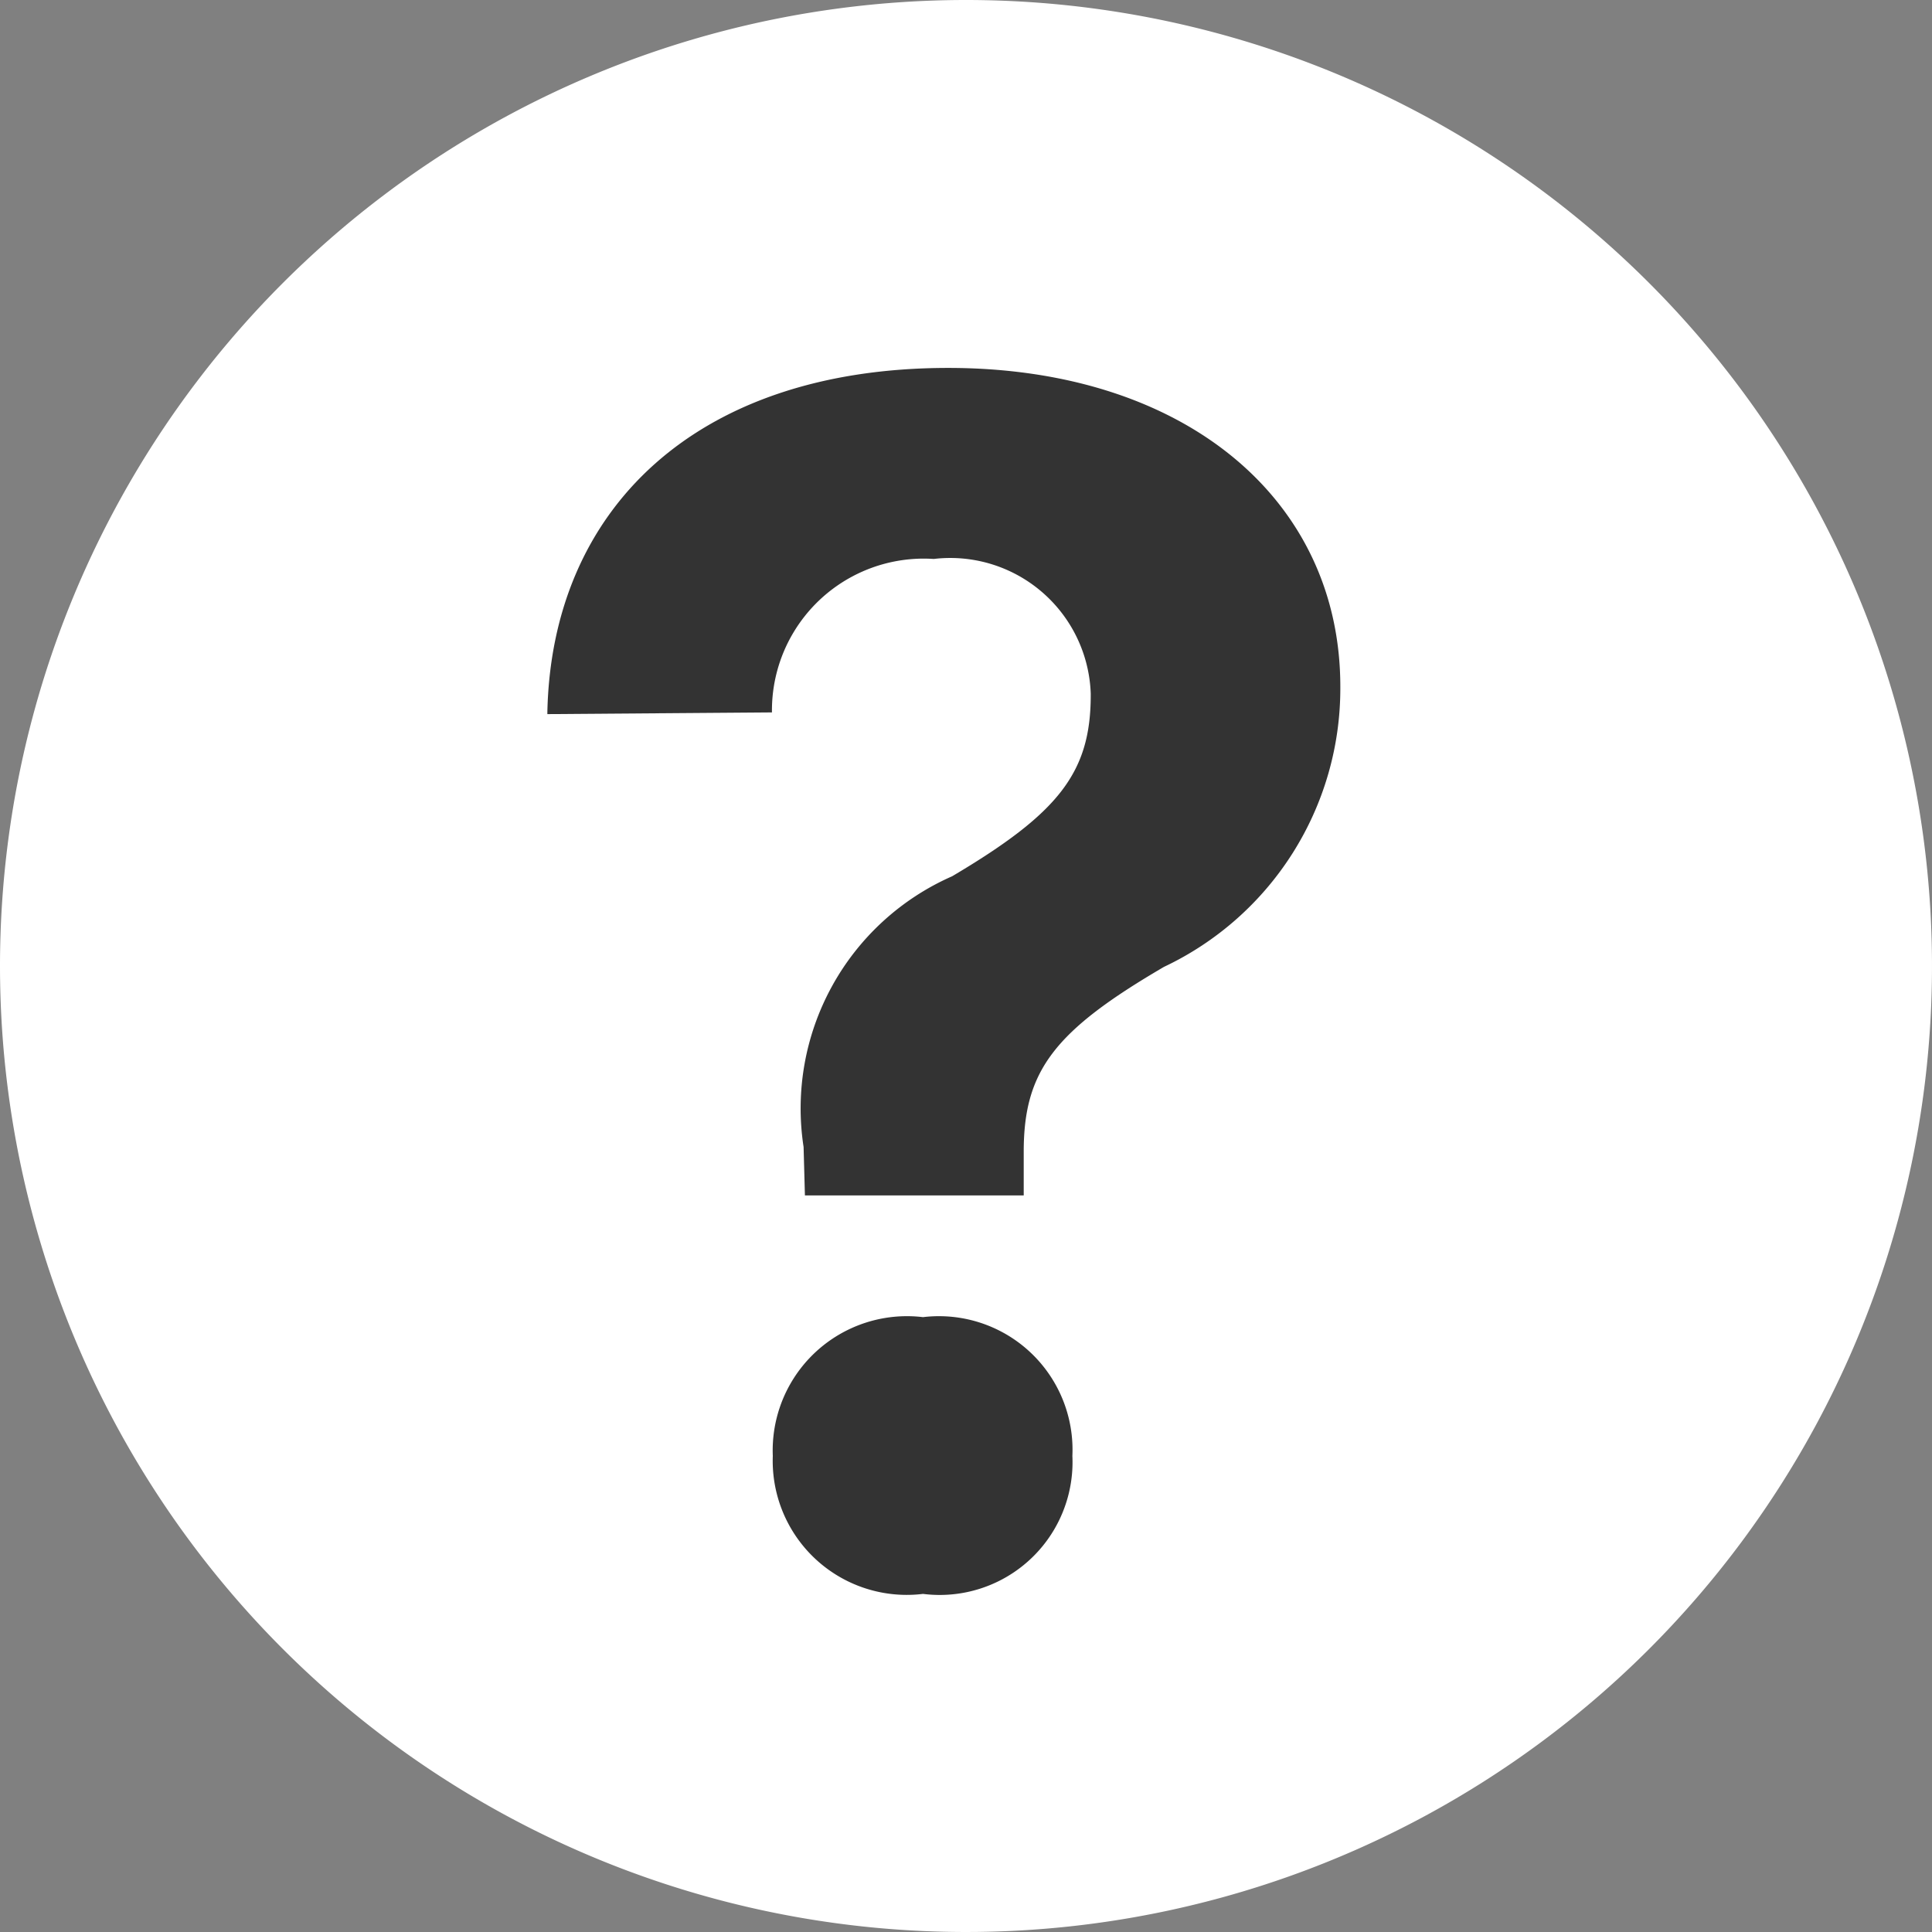
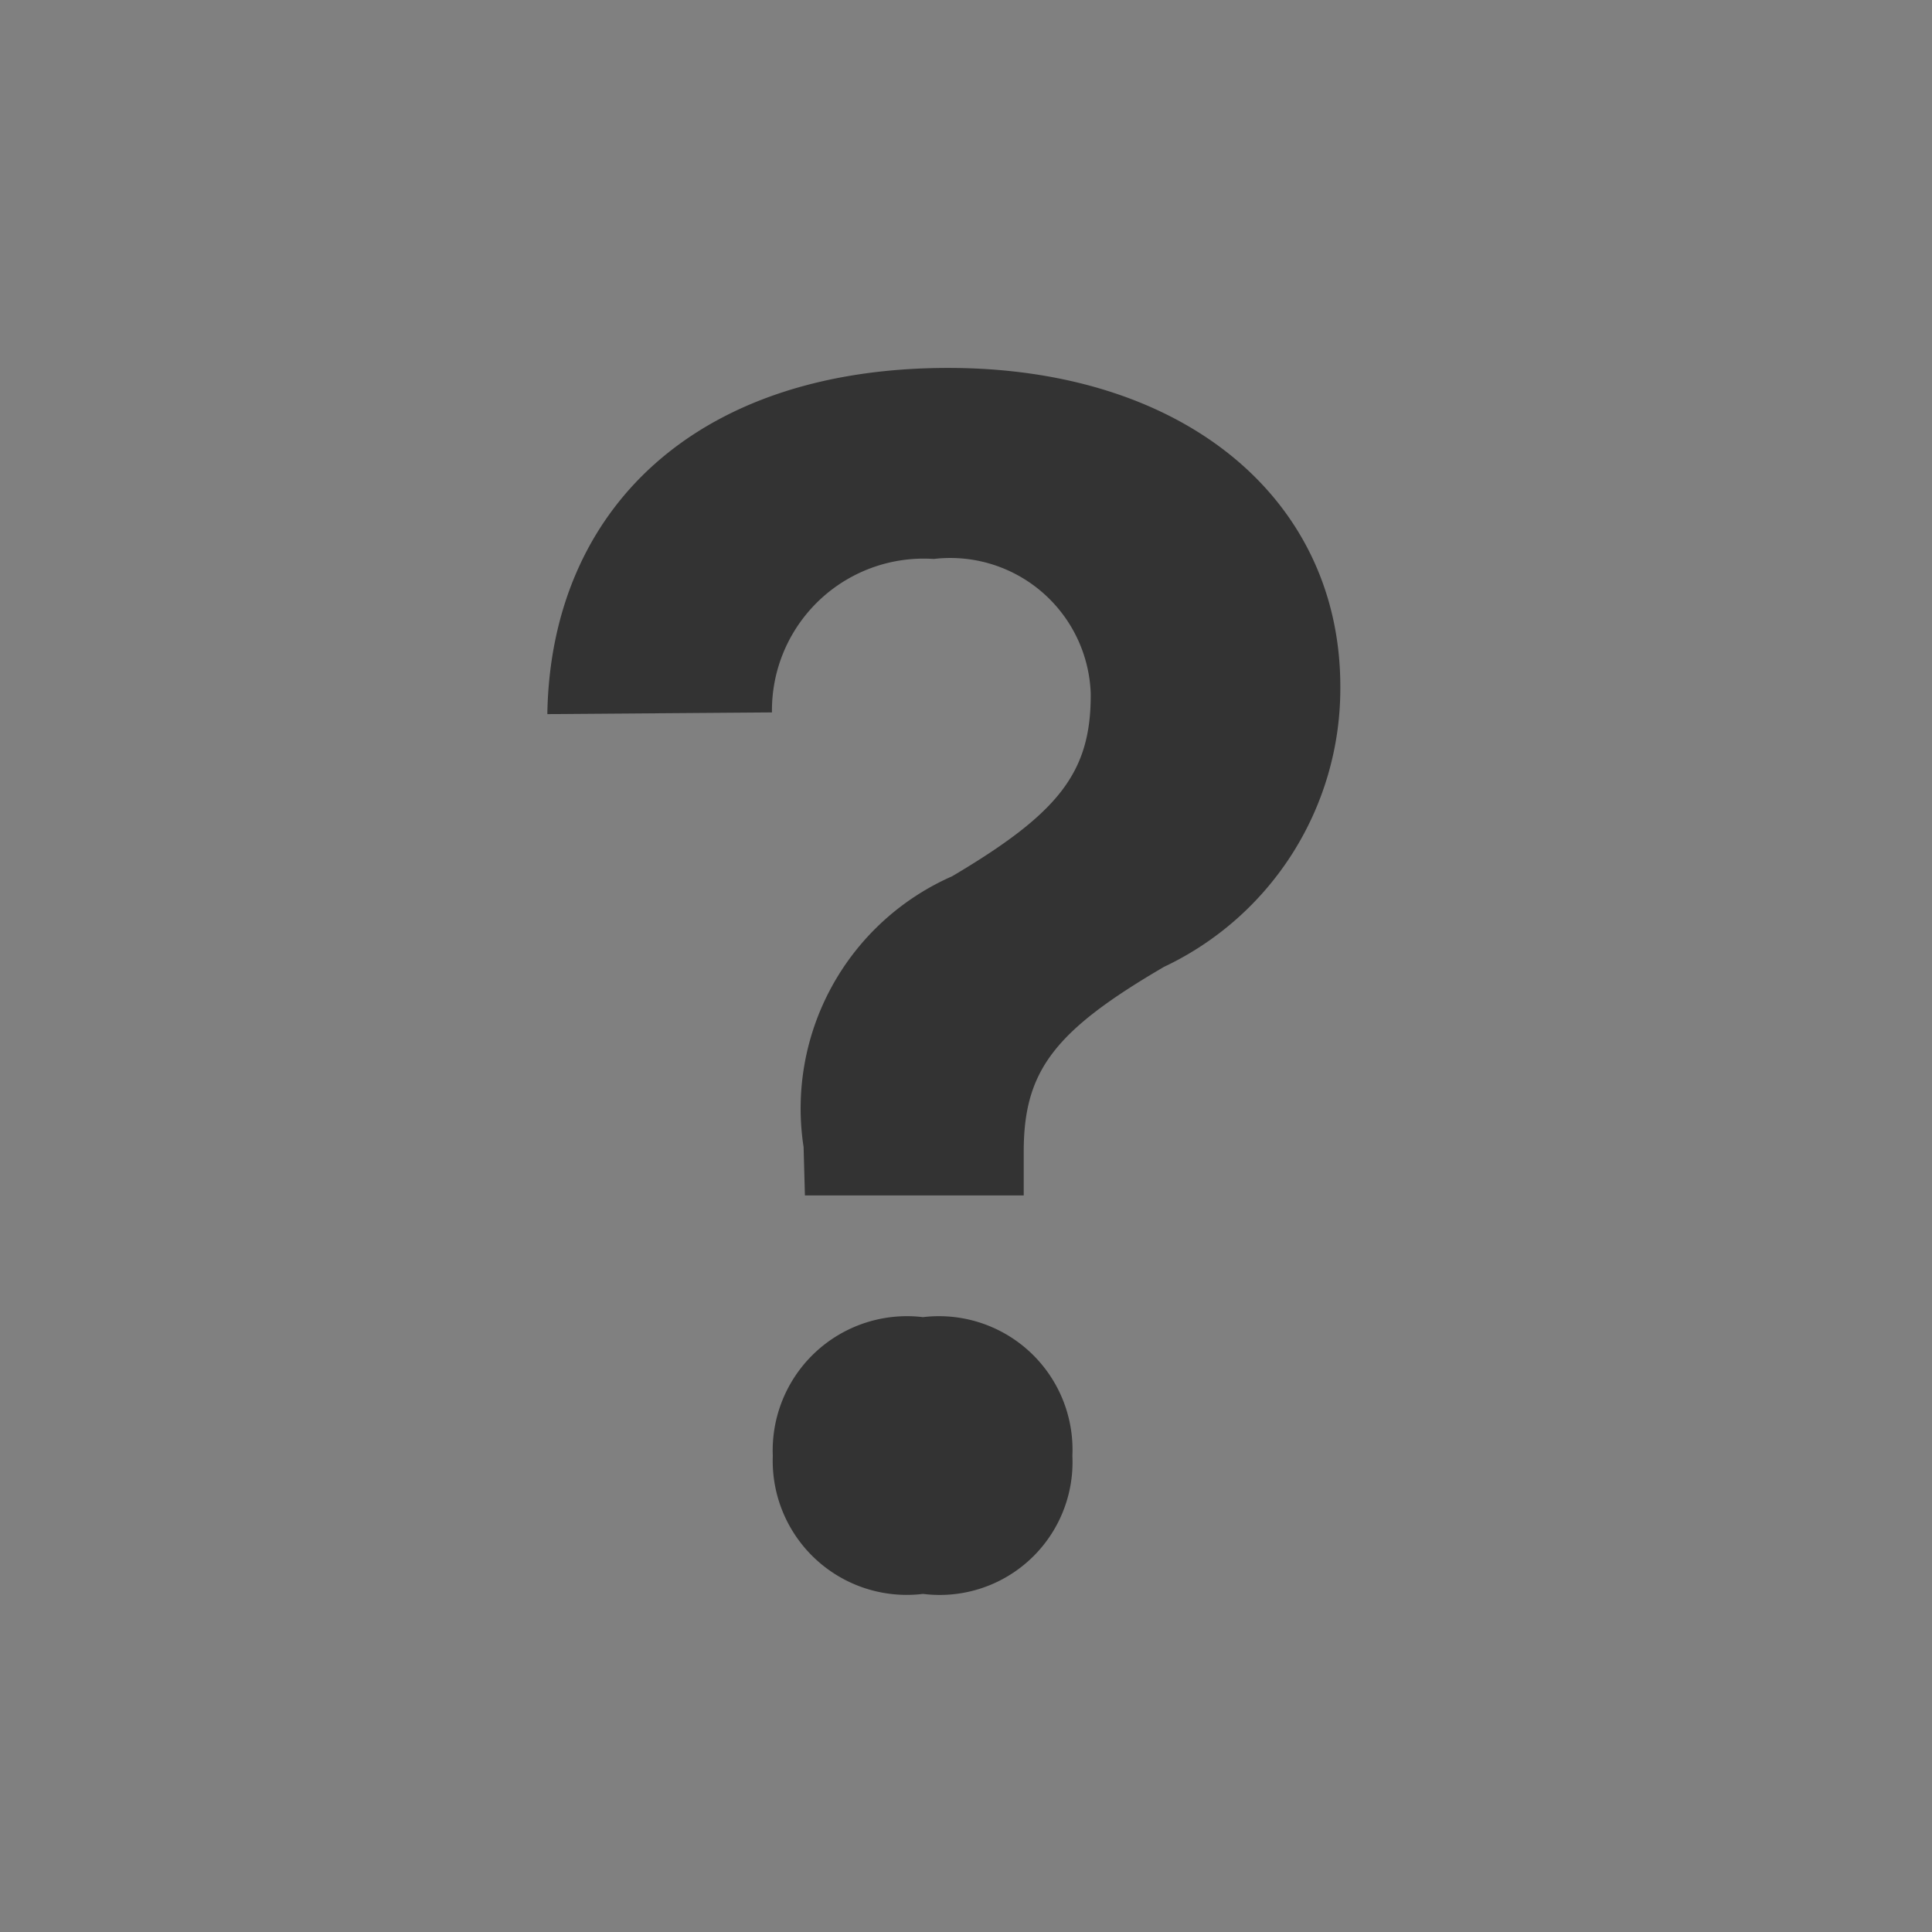
<svg xmlns="http://www.w3.org/2000/svg" id="Parts_:_KCツールチップアイコン" data-name="Parts : KCツールチップアイコン" width="16" height="16" viewBox="0 0 16 16">
  <rect x="0" y="0" width="16" height="16" fill="#808080" stroke="none" />
-   <path id="パス_26095" data-name="パス 26095" d="M8,0A8,8,0,1,1,0,8,8,8,0,0,1,8,0Z" fill="#fff" />
  <path id="パス_25256" data-name="パス 25256" d="M2.666-3.1H4.478v-.362c0-.67.253-1,1.162-1.531A2.549,2.549,0,0,0,7.1-7.3v-.014c0-1.552-1.292-2.639-3.247-2.639C1.757-9.953.567-8.777.533-7.1v.014L2.379-7.1h.014a1.257,1.257,0,0,1,1.34-1.271,1.164,1.164,0,0,1,1.3,1.114v.014c0,.643-.267.978-1.148,1.5a2.1,2.1,0,0,0-1.23,2.242ZM3.644.2A1.1,1.1,0,0,0,4.881-.943,1.106,1.106,0,0,0,3.644-2.092,1.112,1.112,0,0,0,2.4-.943,1.11,1.11,0,0,0,3.644.2Z" transform="translate(4 13)" fill="#333" />
</svg>